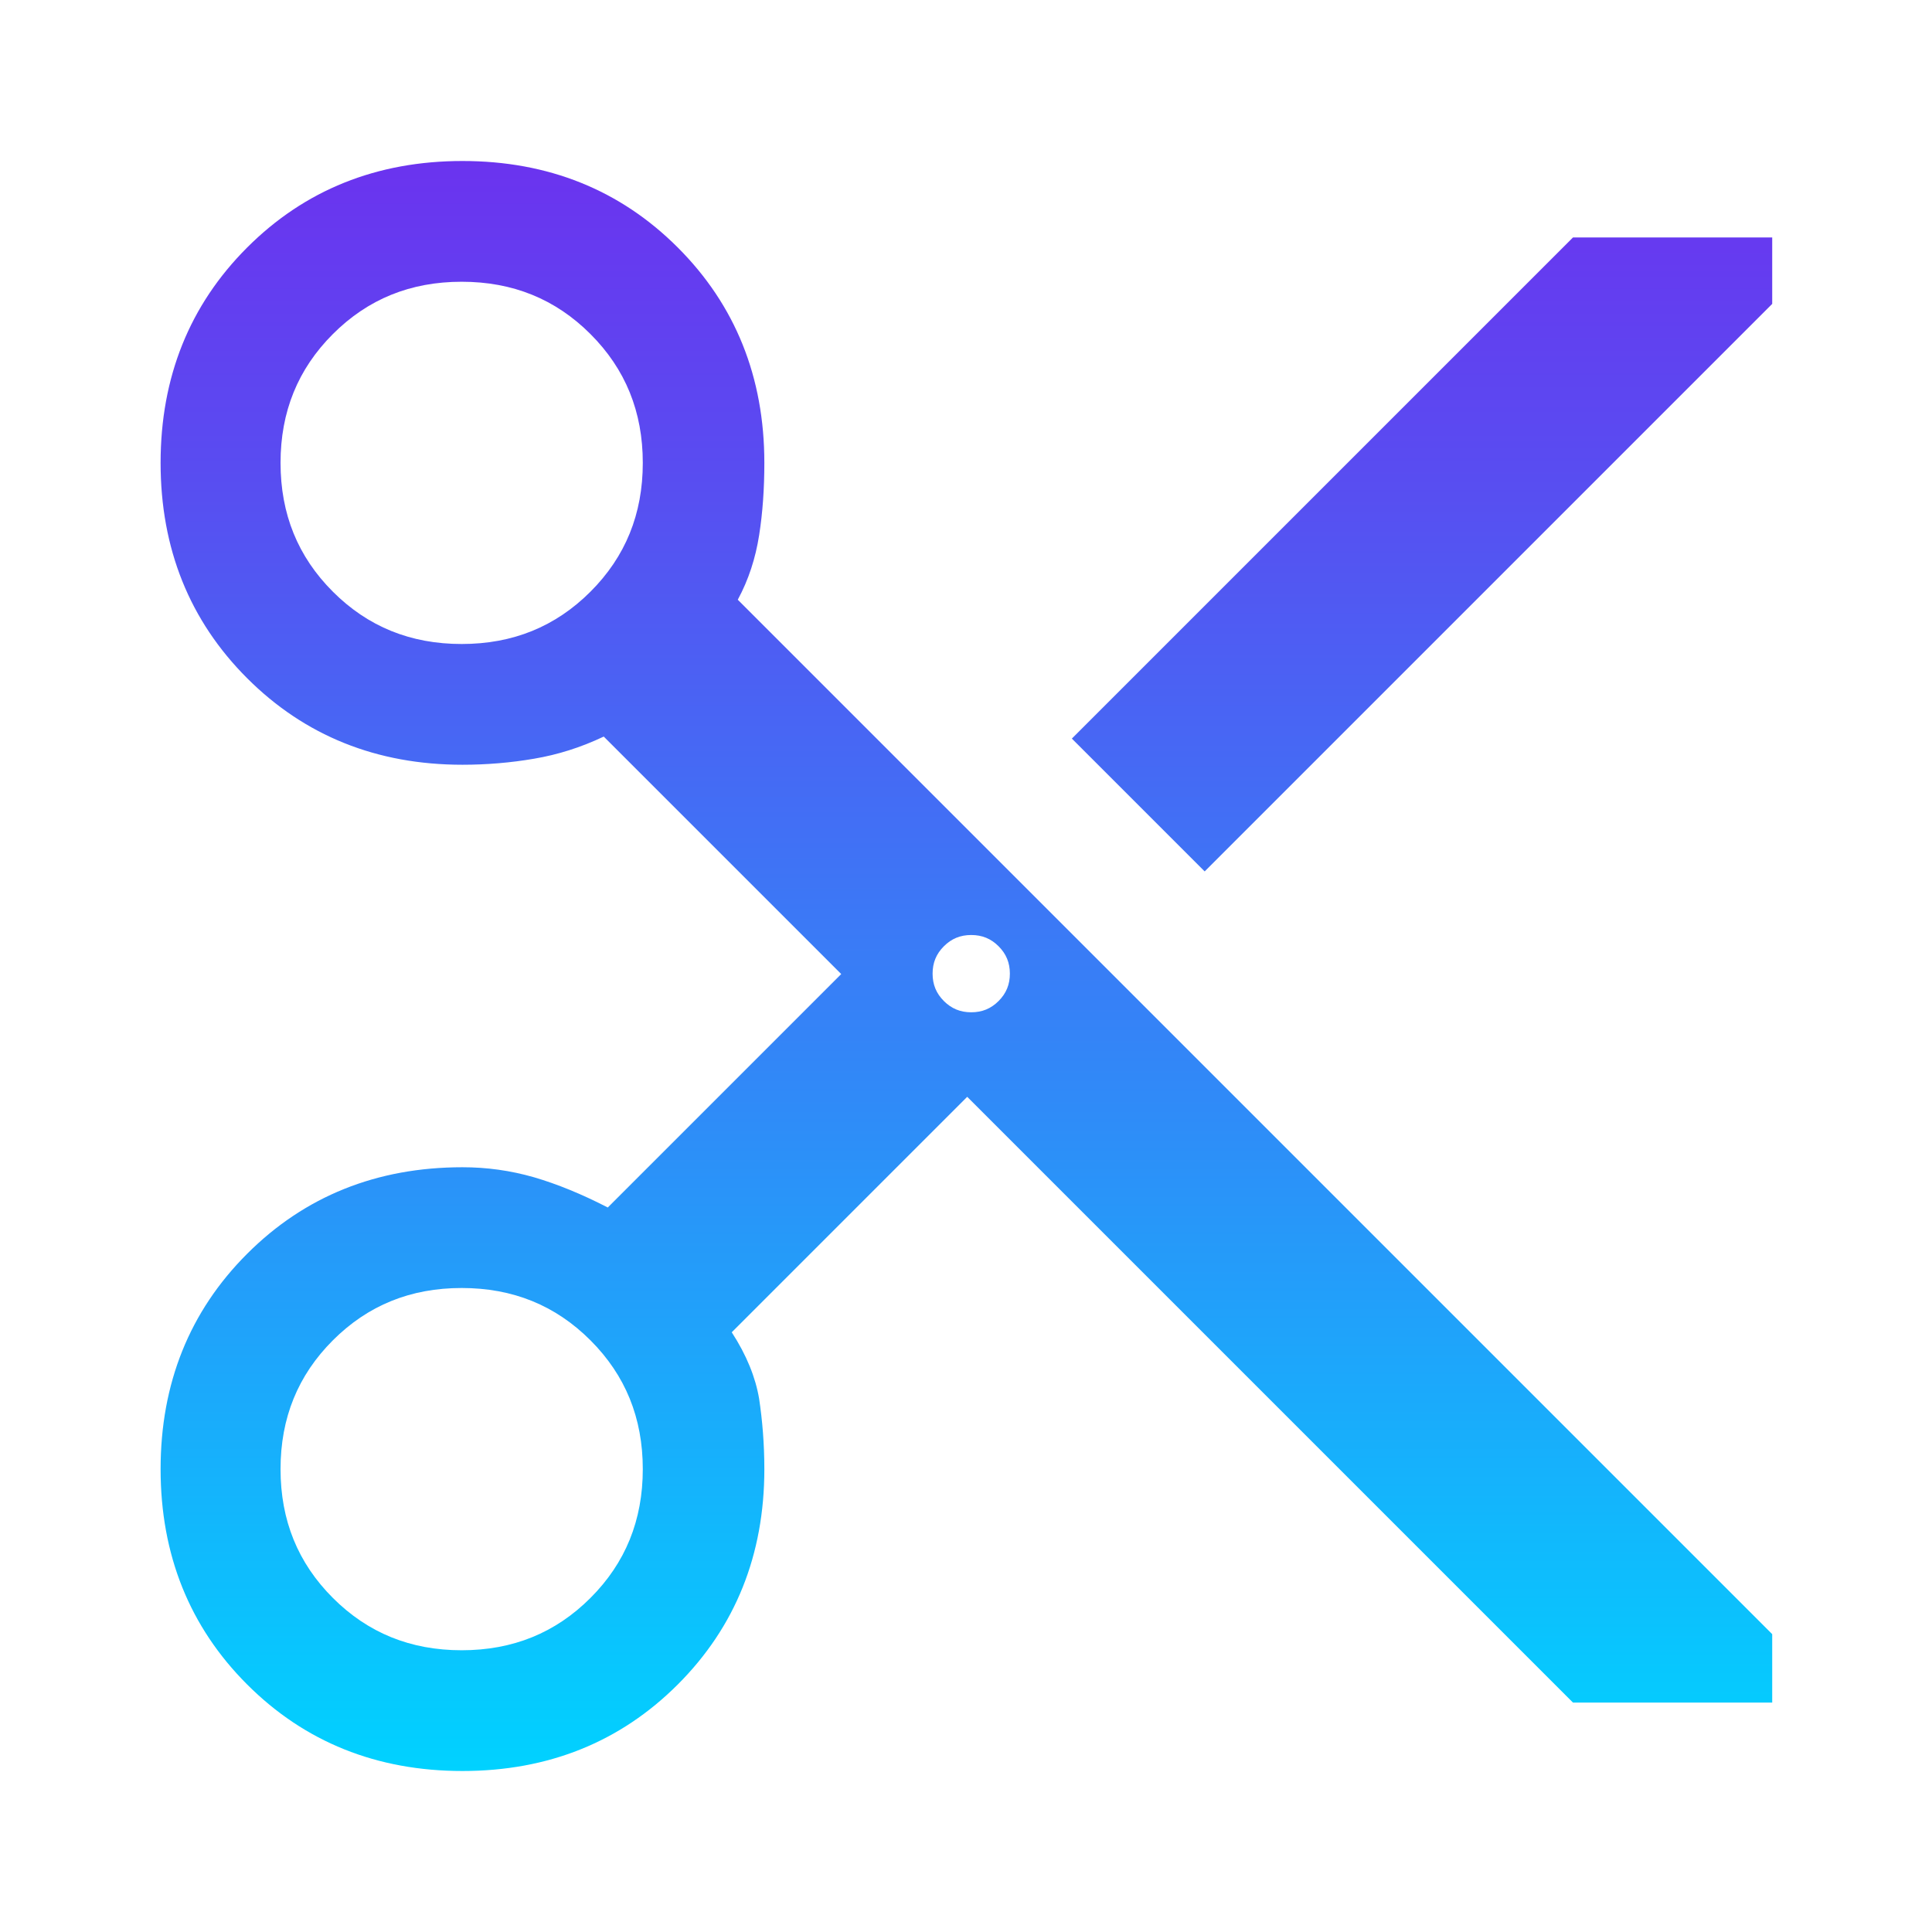
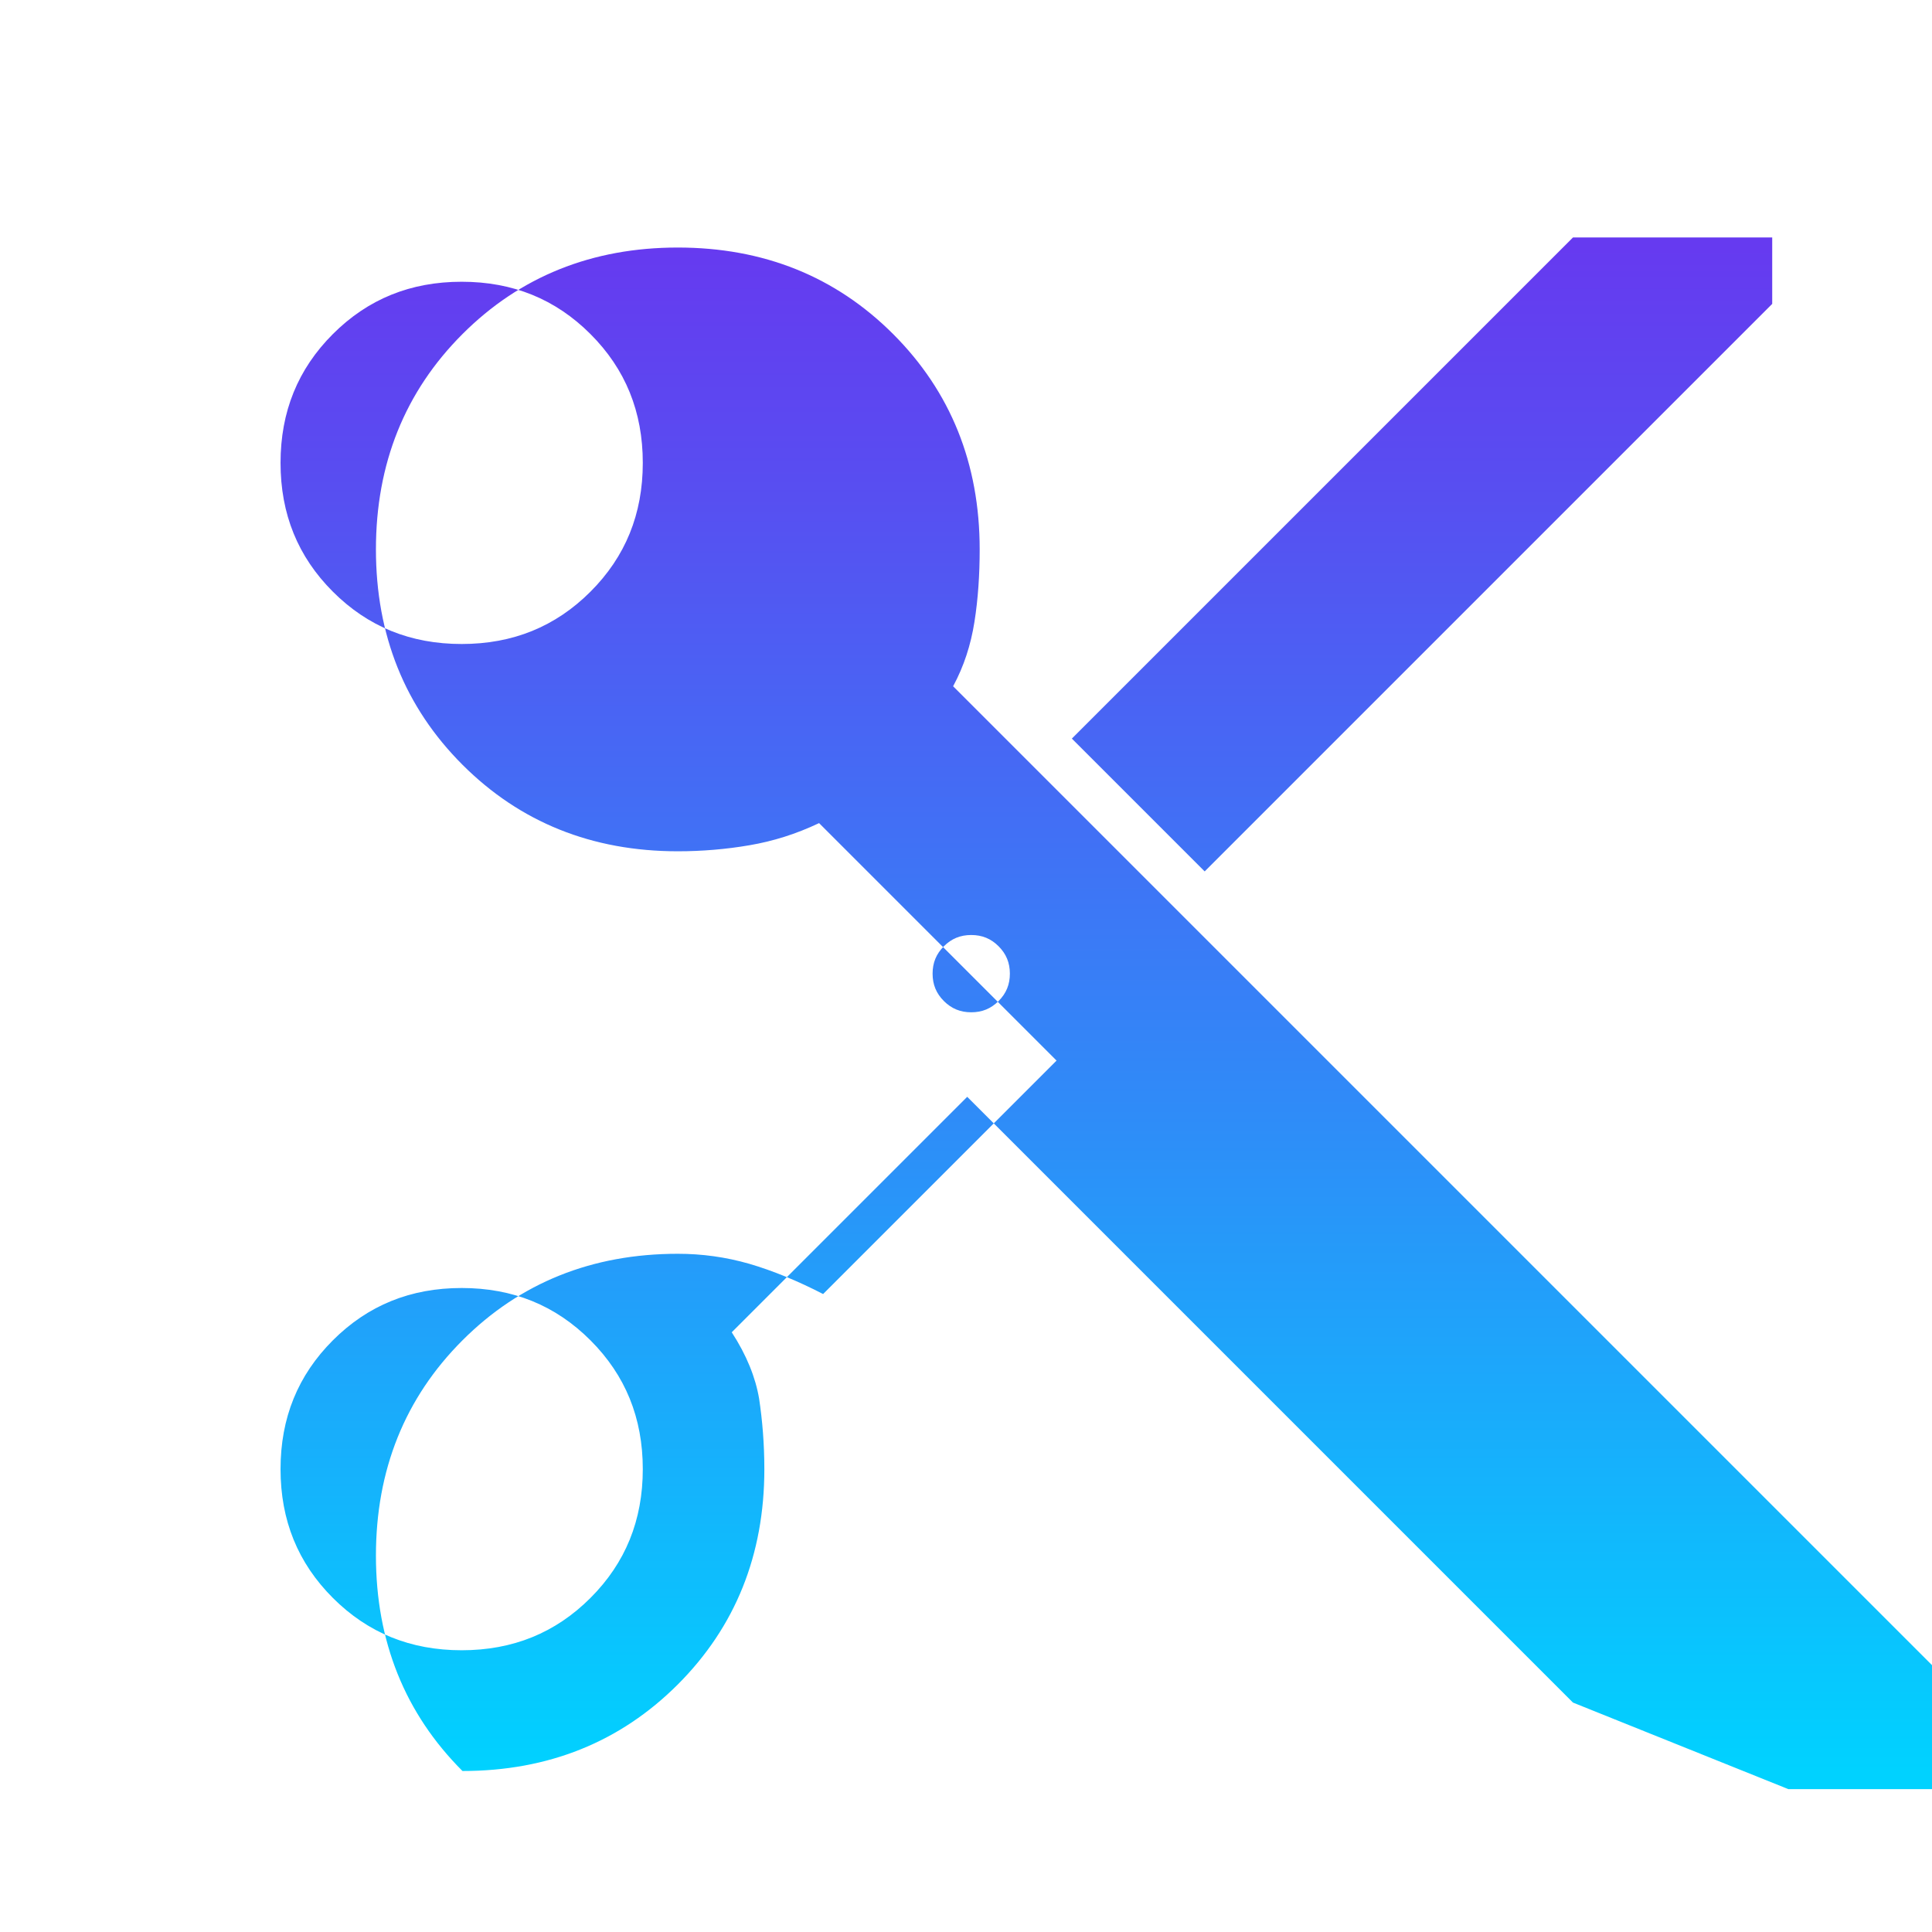
<svg xmlns="http://www.w3.org/2000/svg" id="Layer_1" viewBox="0 0 48 48">
  <defs>
    <style>.cls-1{fill:url(#linear-gradient);}</style>
    <linearGradient id="linear-gradient" x1="24" y1="44" x2="24" y2="4" gradientUnits="userSpaceOnUse">
      <stop offset="0" stop-color="#00d2ff" />
      <stop offset=".4" stop-color="#2e8df8" />
      <stop offset=".81" stop-color="#594cf1" />
      <stop offset="1" stop-color="#6b33ef" />
    </linearGradient>
  </defs>
-   <path class="cls-1" d="M39.08,42.3l-15.05-15.05-5.85,5.85c.37.57.59,1.12.68,1.65.08.53.13,1.12.13,1.75,0,2.13-.72,3.92-2.15,5.35-1.43,1.43-3.22,2.15-5.35,2.15s-3.92-.72-5.35-2.15c-1.43-1.43-2.15-3.22-2.15-5.35s.72-3.92,2.15-5.35c1.43-1.43,3.22-2.15,5.35-2.15.6,0,1.19.08,1.78.25.58.17,1.19.42,1.83.75l5.8-5.8-5.9-5.9c-.57.27-1.14.45-1.73.55-.58.1-1.18.15-1.78.15-2.13,0-3.92-.72-5.35-2.15-1.43-1.43-2.15-3.22-2.15-5.35s.72-3.92,2.15-5.35c1.43-1.43,3.22-2.15,5.35-2.15s3.92.72,5.35,2.15,2.15,3.22,2.15,5.35c0,.63-.04,1.23-.13,1.8s-.26,1.1-.53,1.6l25.7,25.7v1.7h-4.95ZM29.93,21.65l-3.3-3.3,12.45-12.45h4.95v1.65l-14.1,14.1ZM11.47,16c1.27,0,2.33-.43,3.2-1.3s1.3-1.93,1.3-3.2-.43-2.33-1.3-3.2-1.93-1.3-3.2-1.3-2.33.43-3.2,1.3-1.3,1.93-1.3,3.2.43,2.33,1.3,3.2,1.93,1.3,3.2,1.3ZM24.13,25.15c.27,0,.49-.09.68-.28s.28-.41.28-.68-.09-.49-.28-.68-.41-.28-.68-.28-.49.09-.68.28-.28.41-.28.68.09.49.28.68.41.28.68.28ZM11.47,41c1.27,0,2.33-.43,3.2-1.3s1.3-1.93,1.3-3.2-.43-2.33-1.3-3.2-1.93-1.3-3.2-1.3-2.33.43-3.2,1.3-1.3,1.93-1.3,3.2.43,2.33,1.3,3.2,1.93,1.3,3.2,1.3Z" />
+   <path class="cls-1" d="M39.08,42.3l-15.05-15.05-5.85,5.85c.37.57.59,1.12.68,1.65.08.53.13,1.12.13,1.75,0,2.13-.72,3.92-2.15,5.35-1.43,1.43-3.22,2.15-5.35,2.15c-1.43-1.43-2.15-3.22-2.15-5.35s.72-3.92,2.15-5.35c1.43-1.43,3.22-2.15,5.35-2.15.6,0,1.19.08,1.78.25.58.17,1.19.42,1.83.75l5.8-5.8-5.9-5.9c-.57.27-1.14.45-1.73.55-.58.1-1.18.15-1.78.15-2.13,0-3.92-.72-5.35-2.15-1.43-1.43-2.15-3.22-2.15-5.35s.72-3.92,2.15-5.35c1.43-1.43,3.22-2.15,5.35-2.15s3.92.72,5.35,2.15,2.15,3.22,2.15,5.35c0,.63-.04,1.23-.13,1.8s-.26,1.1-.53,1.6l25.7,25.7v1.7h-4.95ZM29.93,21.65l-3.3-3.3,12.45-12.45h4.95v1.65l-14.1,14.1ZM11.47,16c1.27,0,2.33-.43,3.2-1.3s1.3-1.93,1.3-3.2-.43-2.33-1.3-3.2-1.93-1.3-3.2-1.3-2.33.43-3.2,1.3-1.3,1.93-1.3,3.2.43,2.33,1.3,3.2,1.93,1.3,3.2,1.3ZM24.13,25.15c.27,0,.49-.09.68-.28s.28-.41.28-.68-.09-.49-.28-.68-.41-.28-.68-.28-.49.09-.68.28-.28.41-.28.68.09.49.28.68.41.28.68.28ZM11.47,41c1.27,0,2.33-.43,3.2-1.3s1.3-1.93,1.3-3.2-.43-2.33-1.3-3.2-1.93-1.3-3.2-1.3-2.33.43-3.2,1.3-1.3,1.93-1.3,3.2.43,2.33,1.3,3.2,1.93,1.3,3.2,1.3Z" />
</svg>